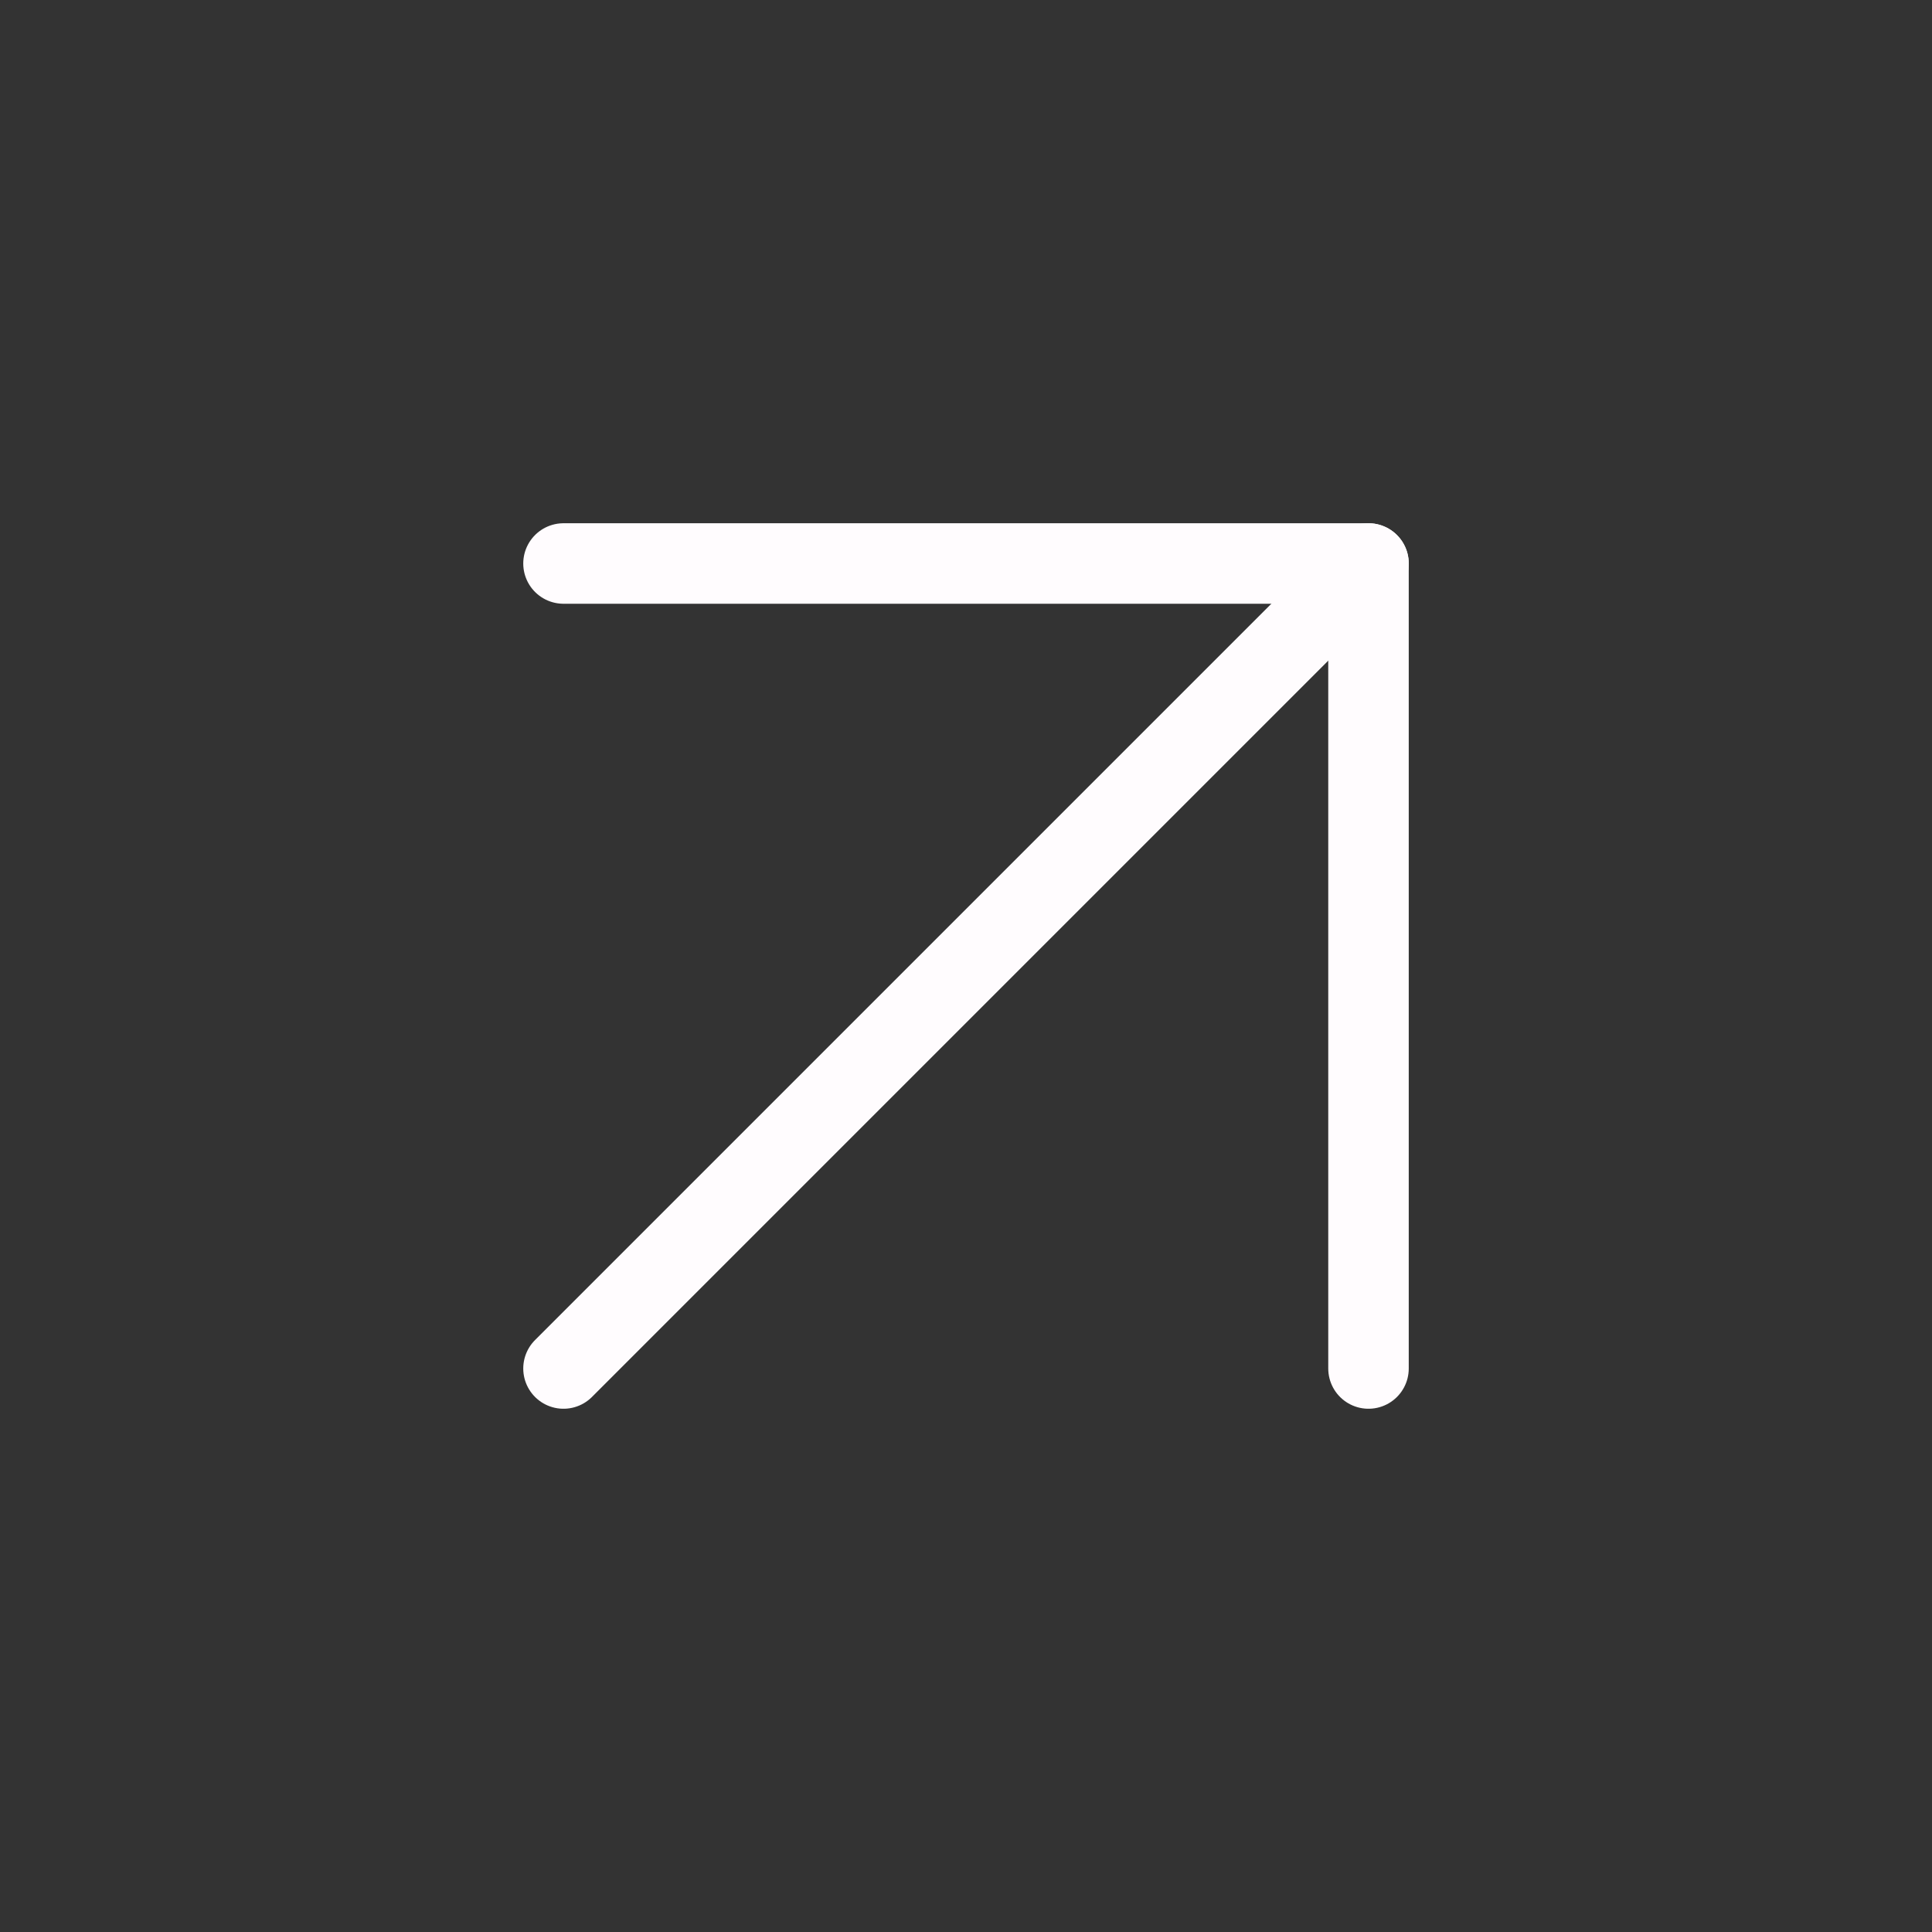
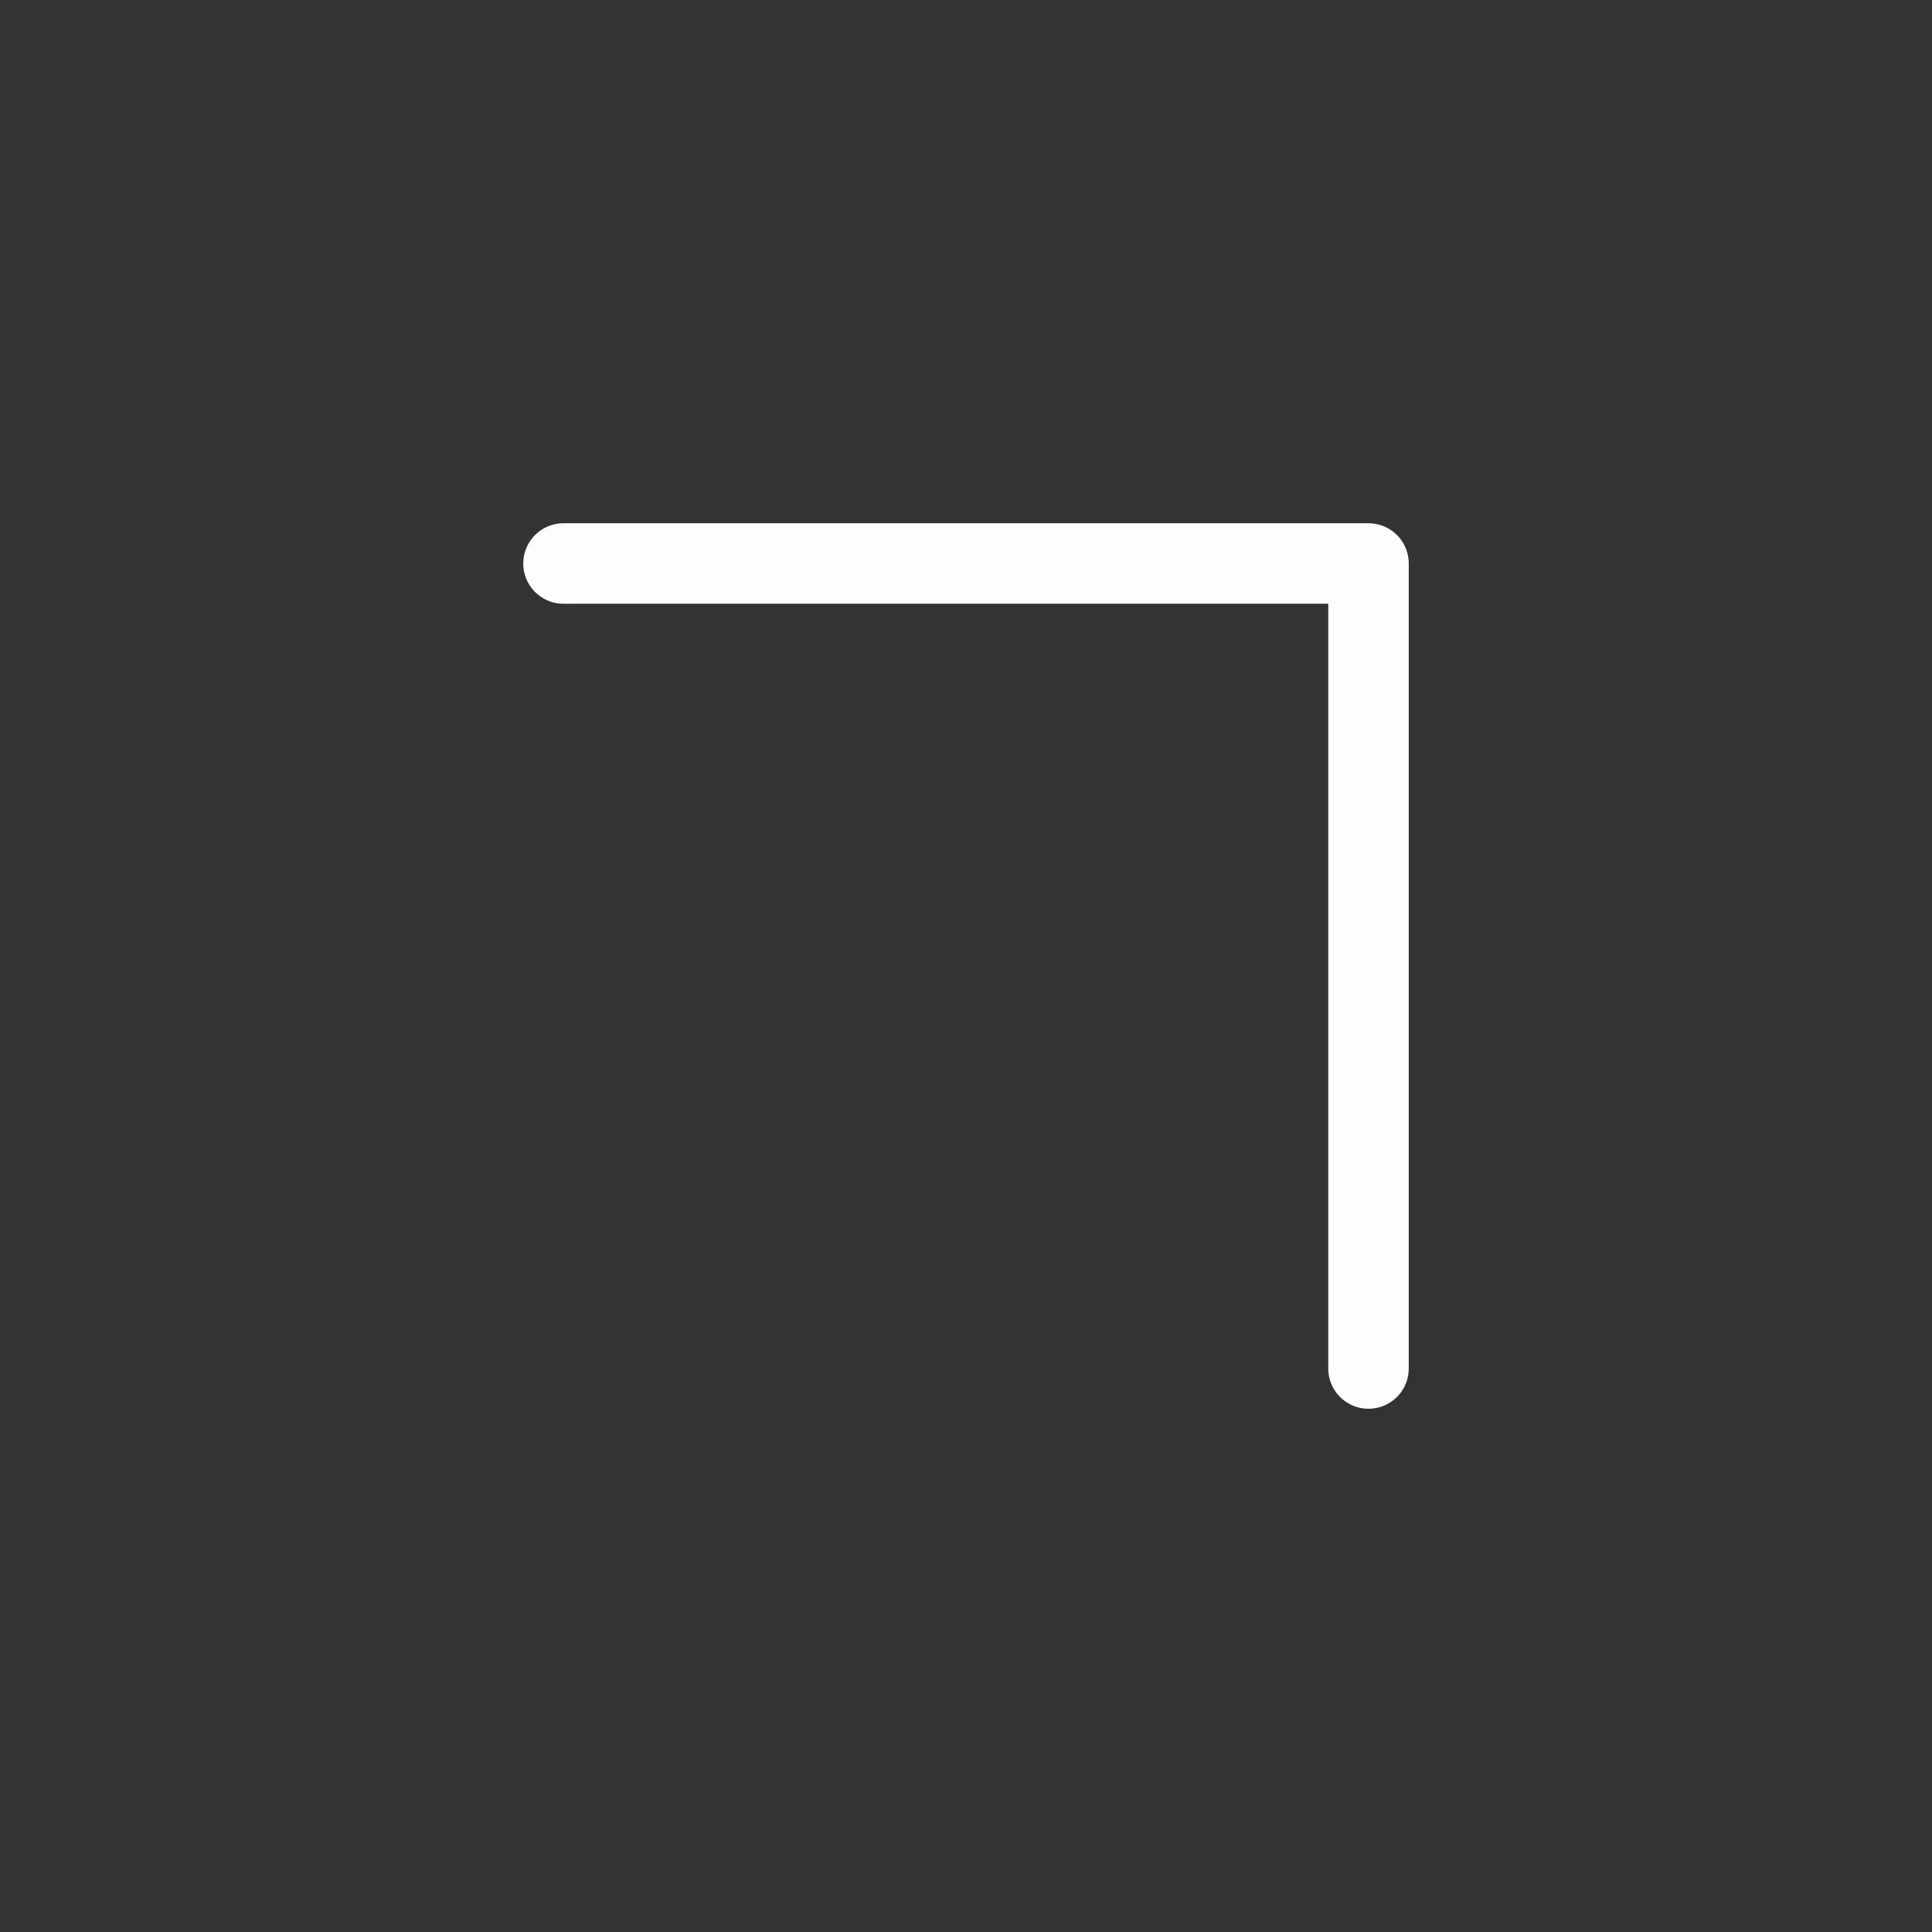
<svg xmlns="http://www.w3.org/2000/svg" width="24" height="24" viewBox="0 0 24 24" fill="none">
  <rect x="0" y="0" width="24" height="24" fill="#333333" stroke="none" />
-   <path d="M7 17L17 7" stroke="#FFFCFE" stroke-linecap="round" stroke-linejoin="round" />
  <path d="M7 7H17V17" stroke="#FFFCFE" stroke-linecap="round" stroke-linejoin="round" />
</svg>